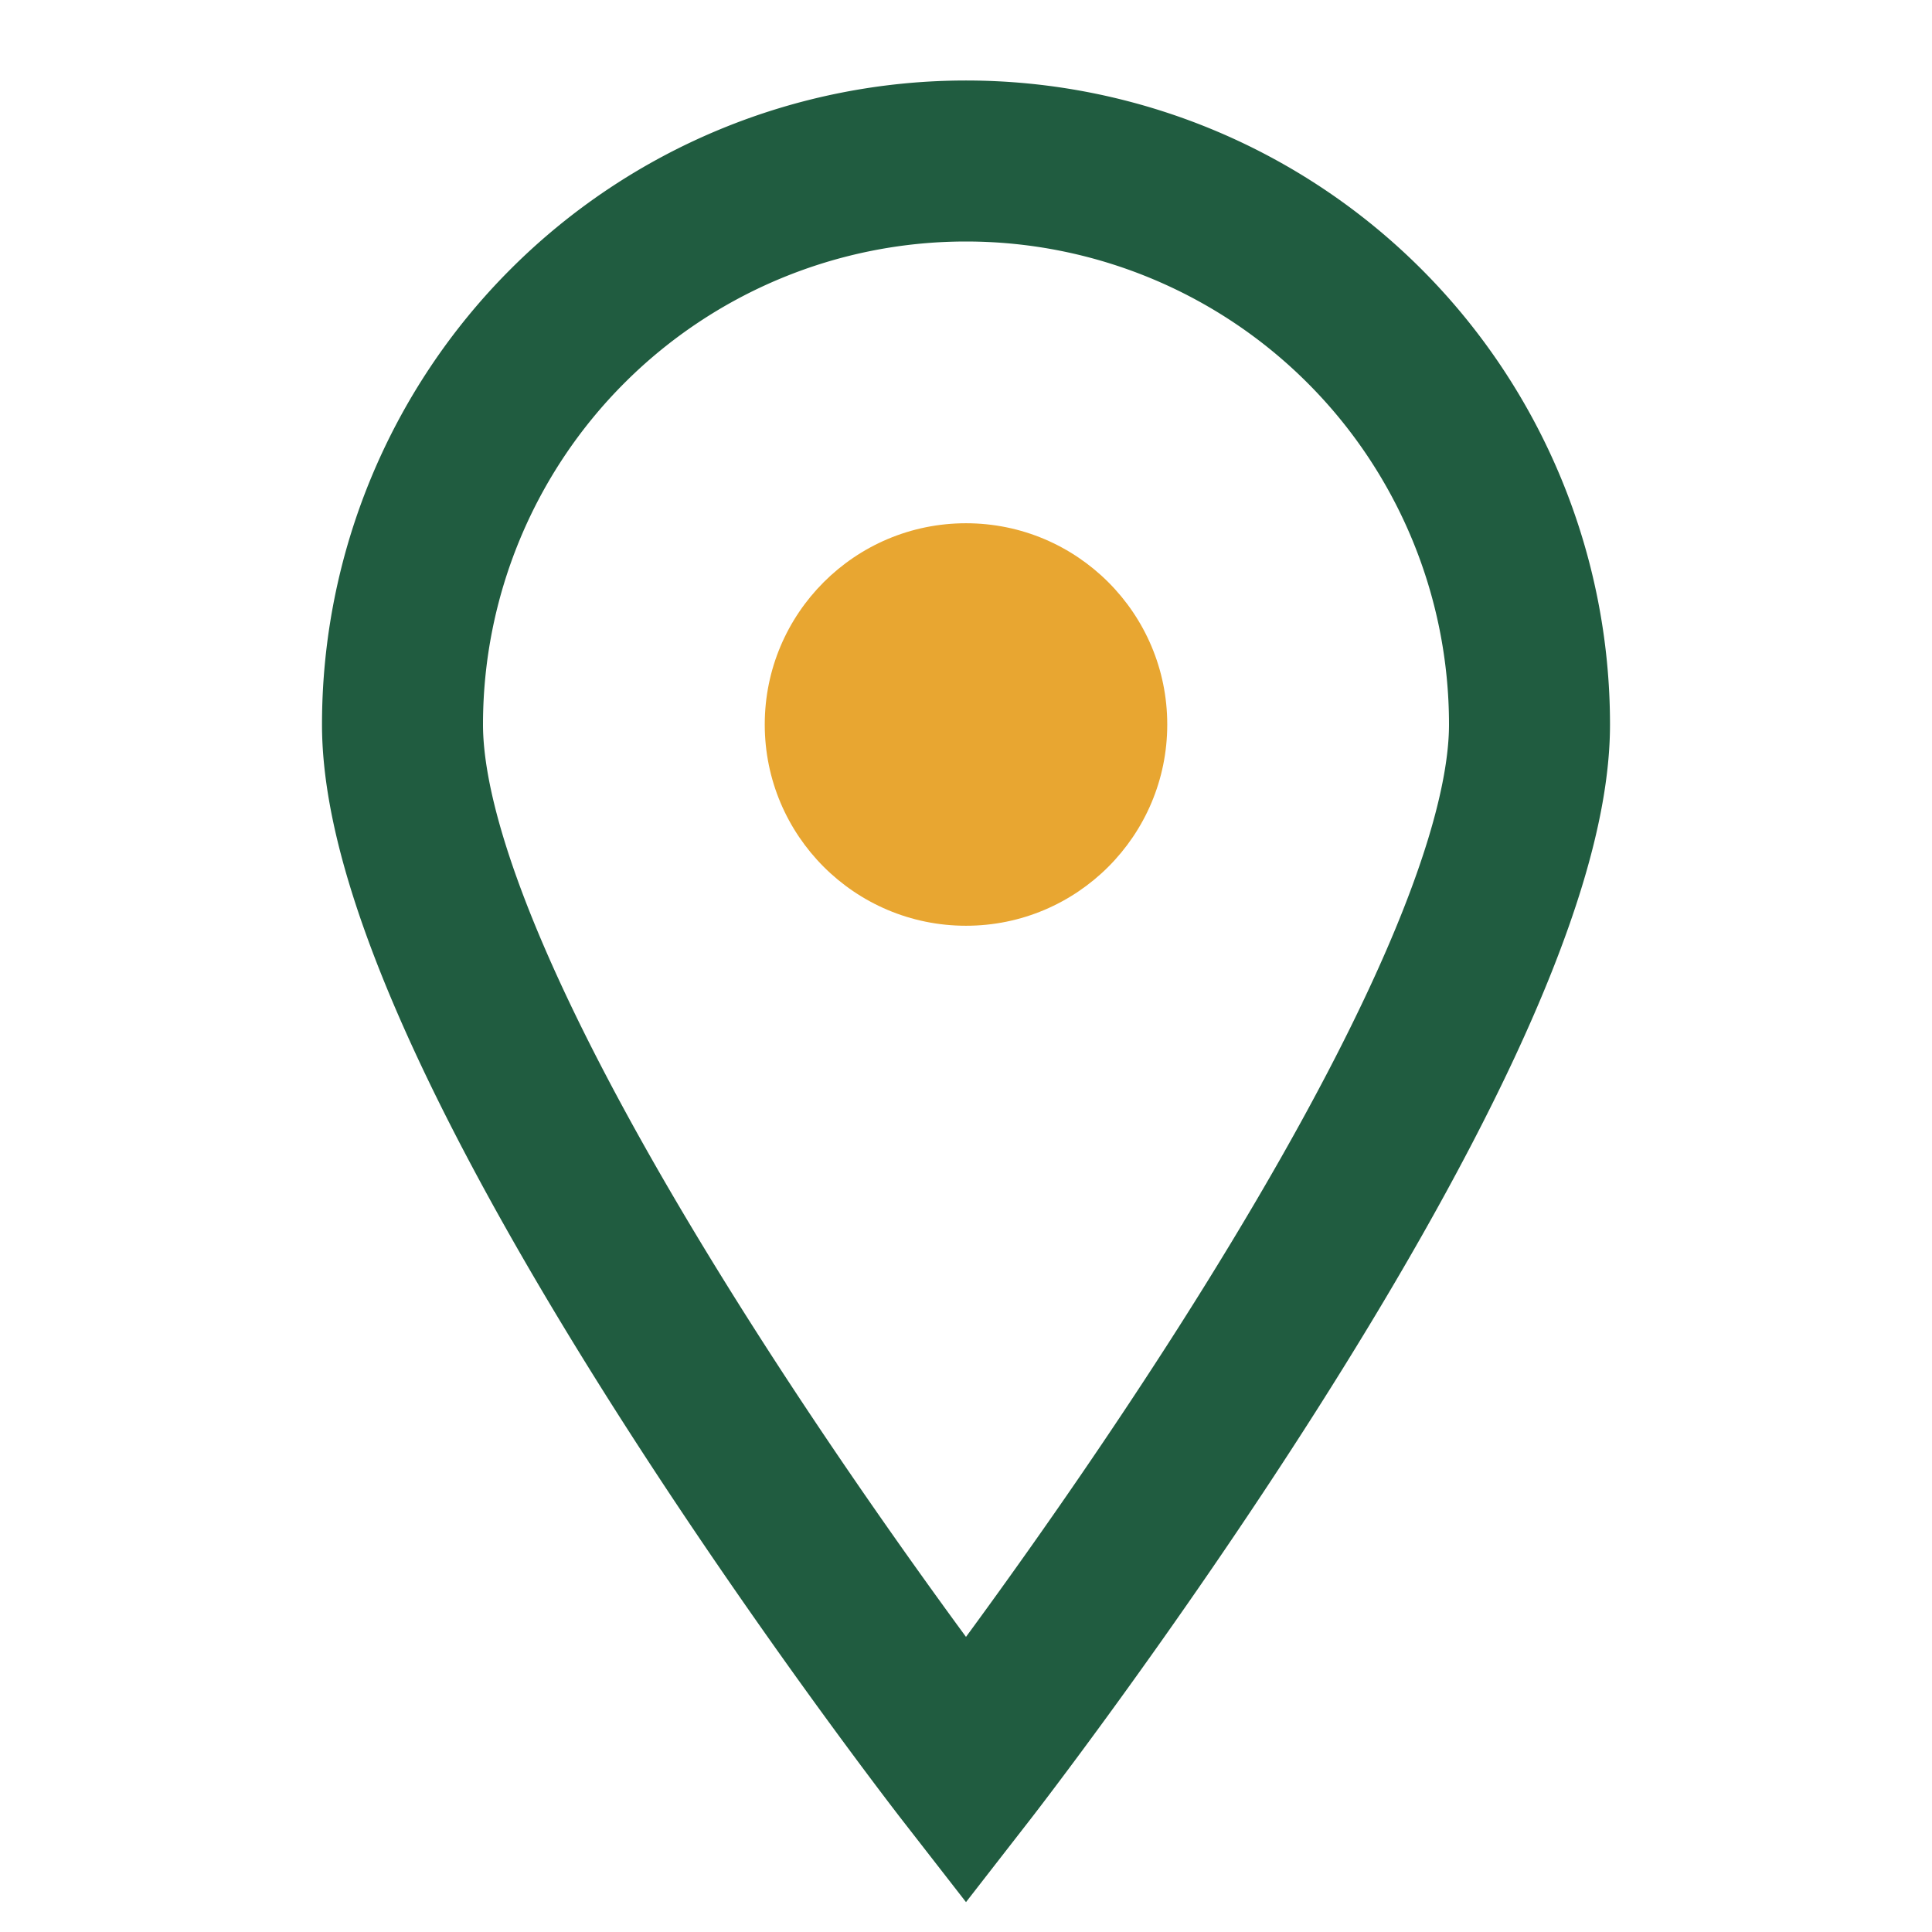
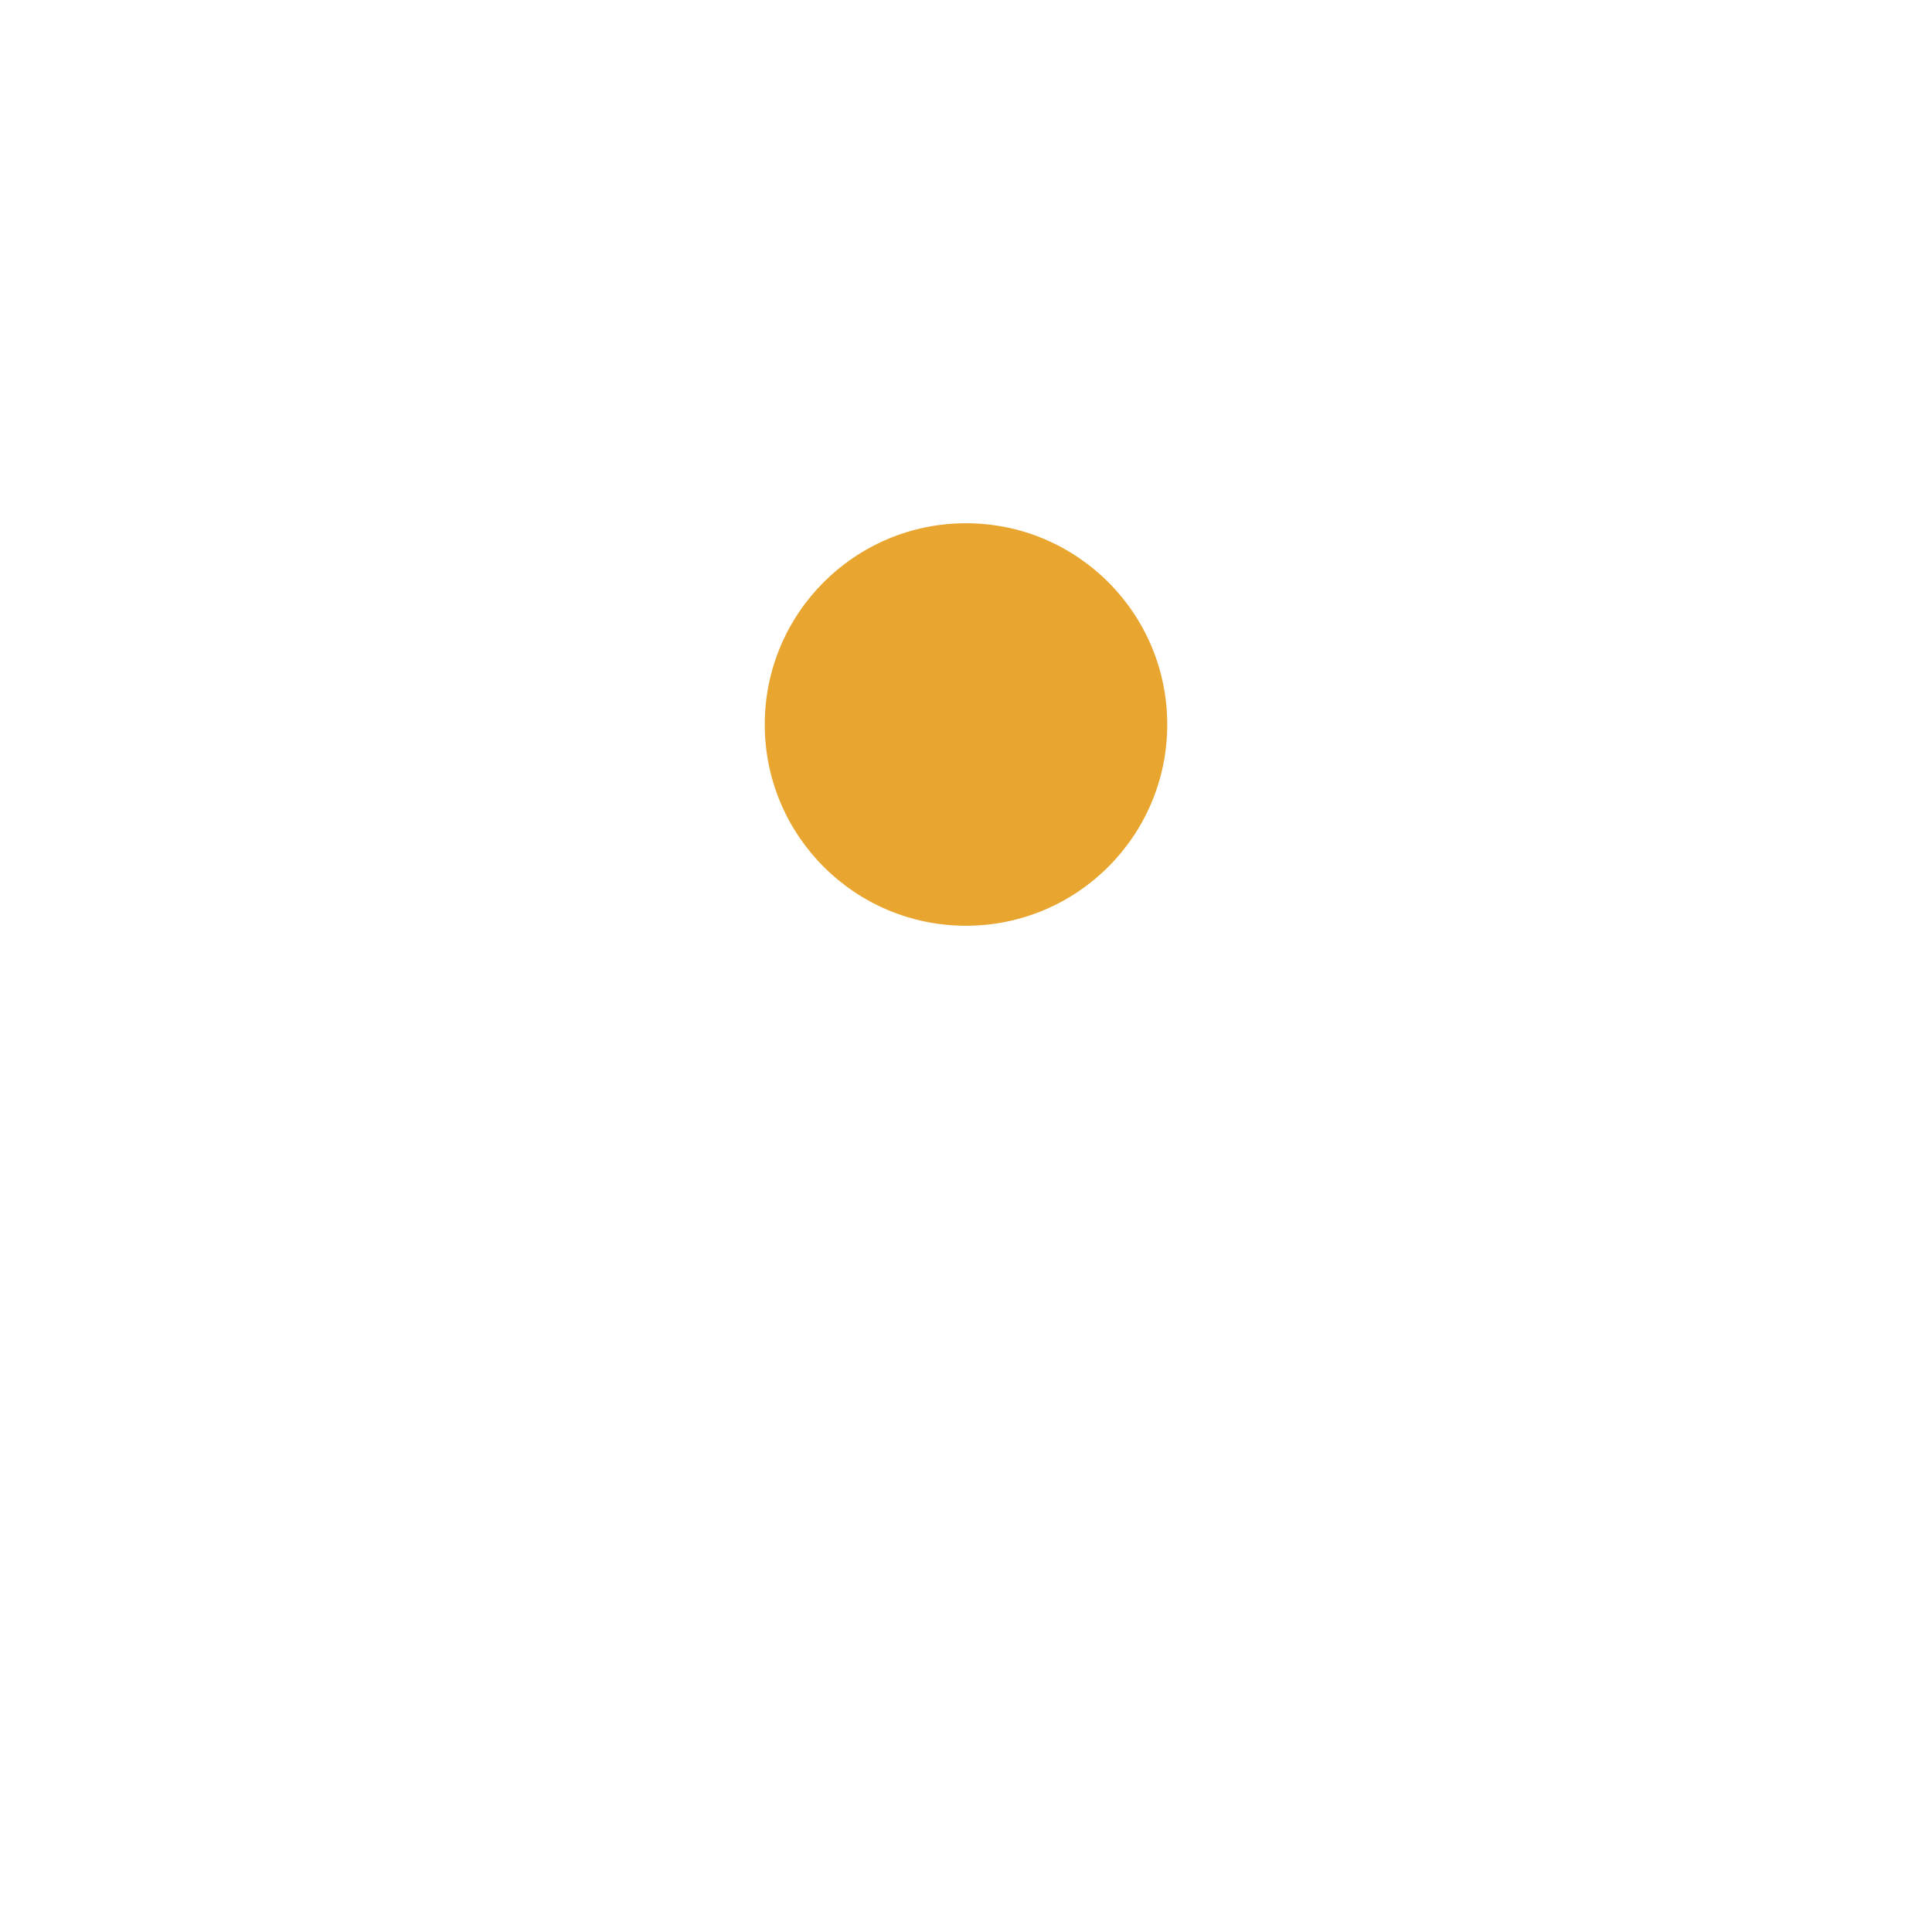
<svg xmlns="http://www.w3.org/2000/svg" width="24" height="24" viewBox="0 0 24 24">
-   <path d="M12 2a7 7 0 0 1 7 7c0 4-7 13-7 13S5 13 5 9a7 7 0 0 1 7-7Z" fill="none" stroke="#205C40" stroke-width="2" />
  <circle cx="12" cy="9" r="2.5" fill="#E8A631" />
</svg>